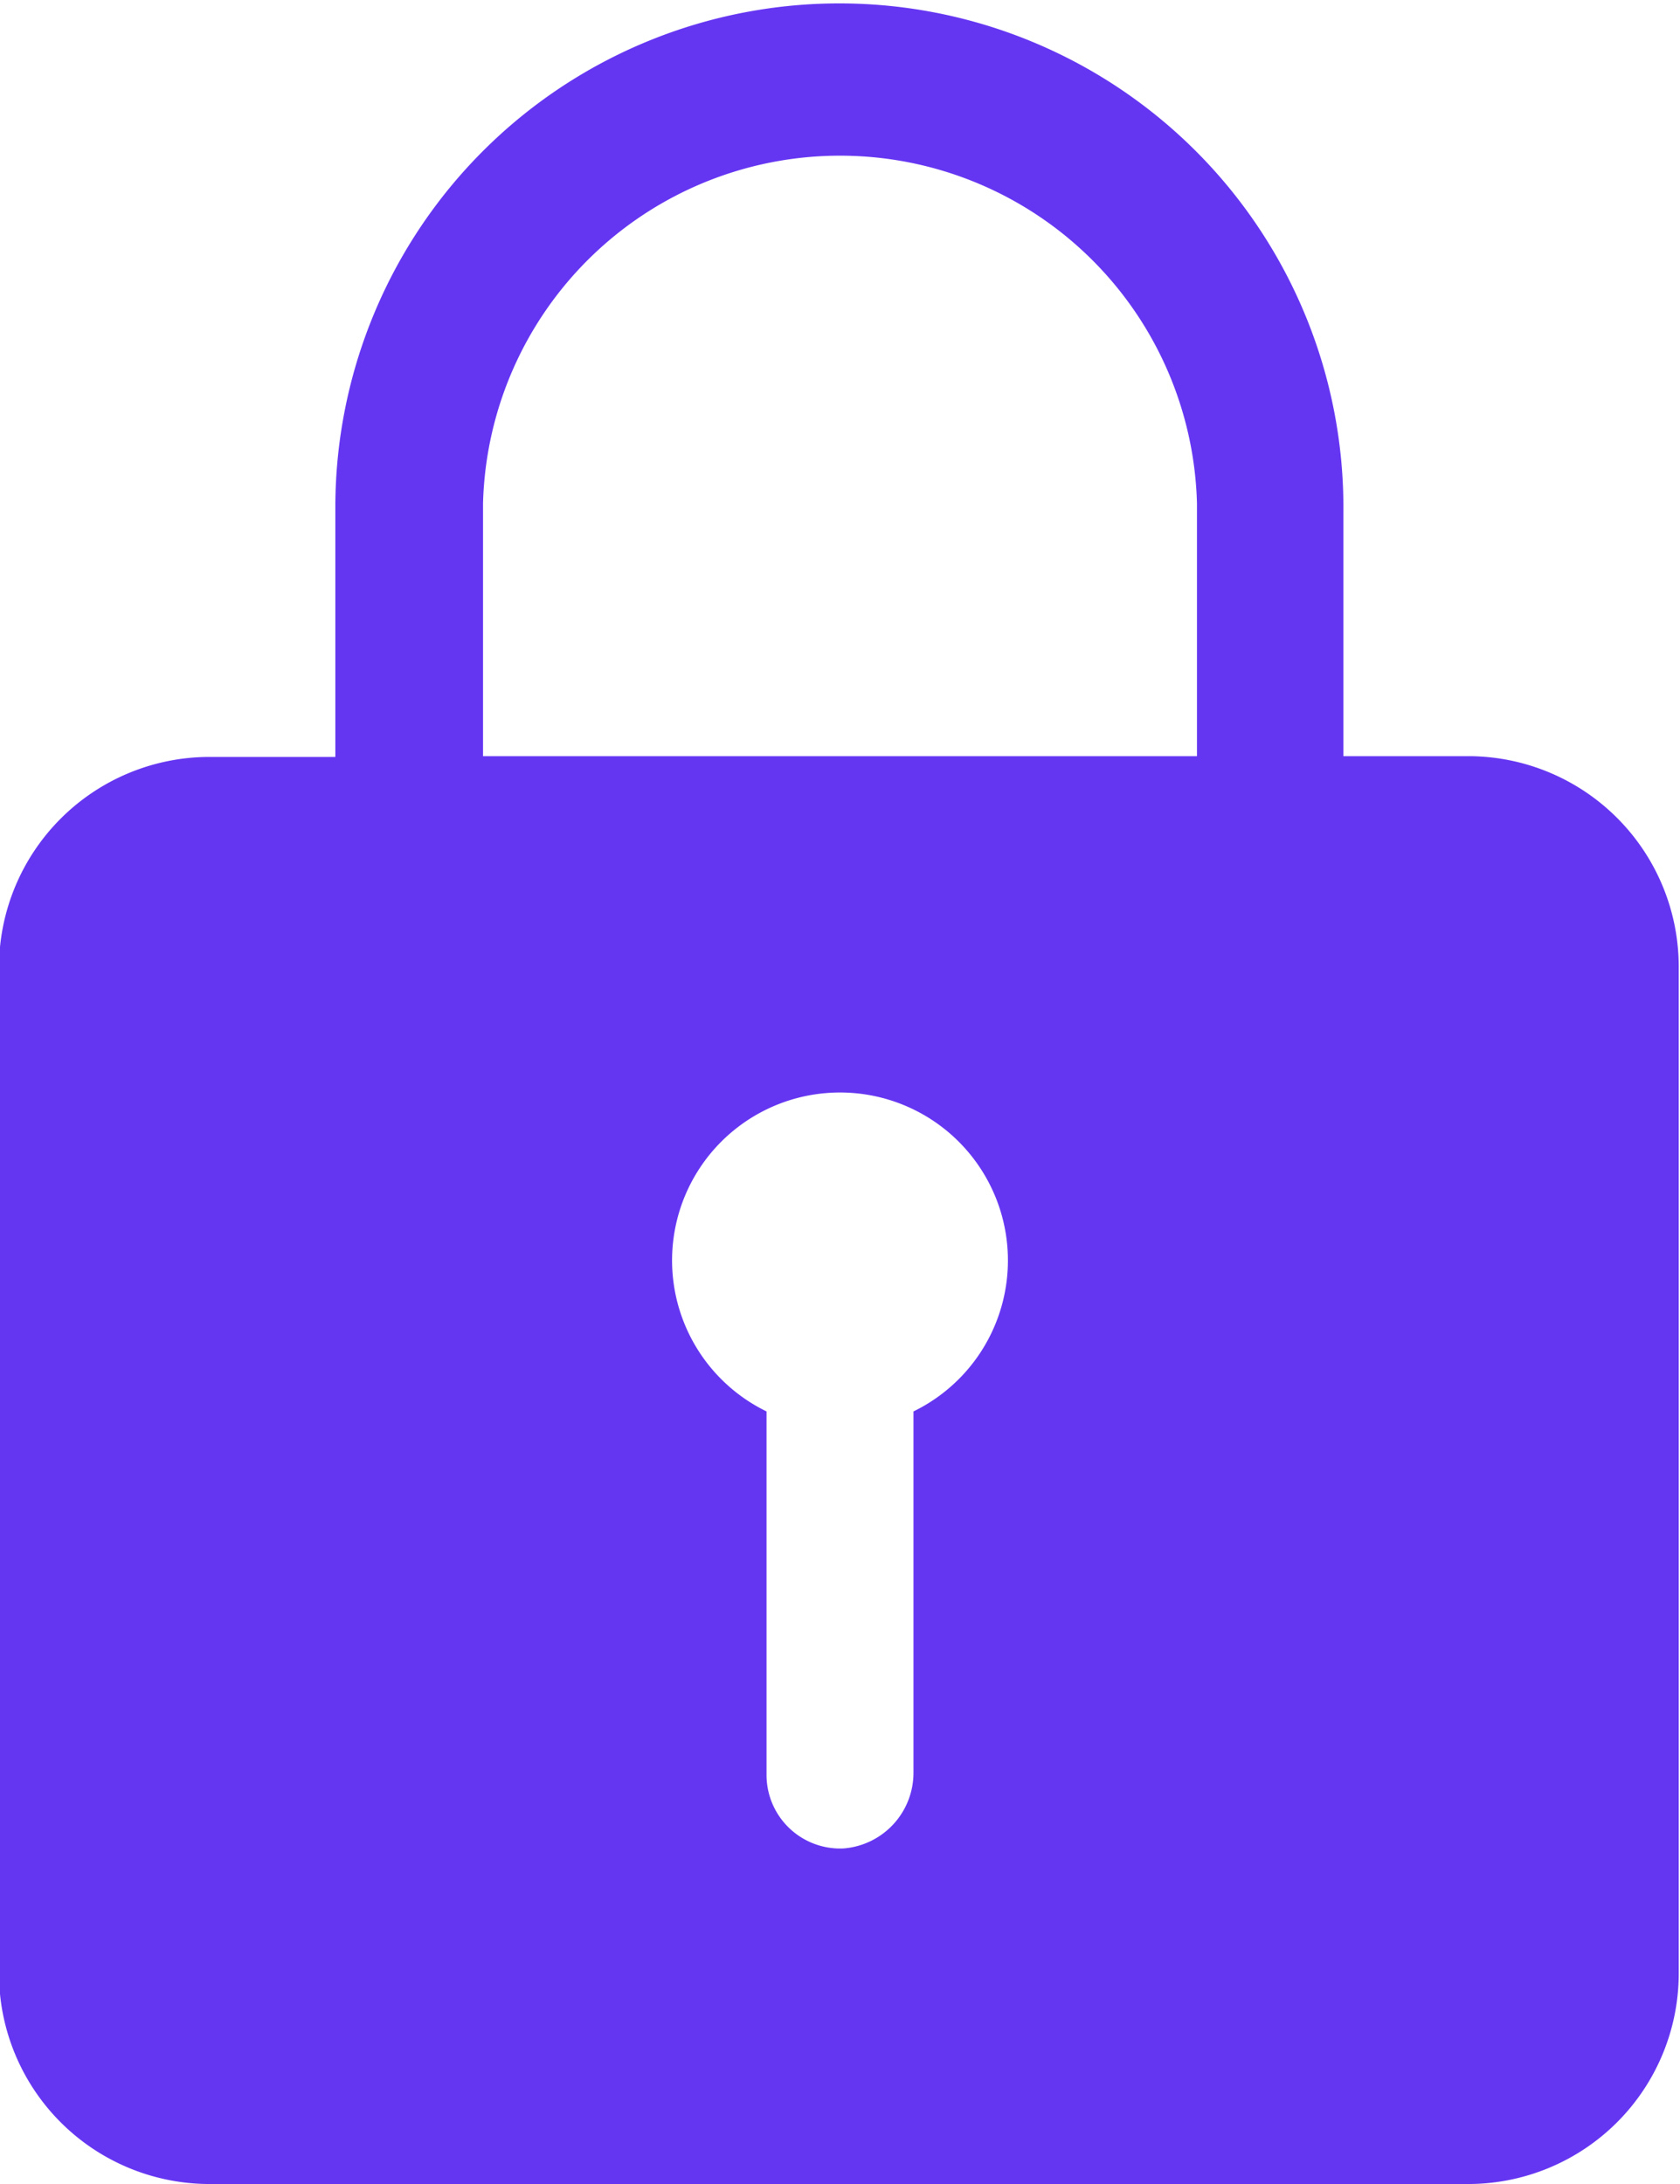
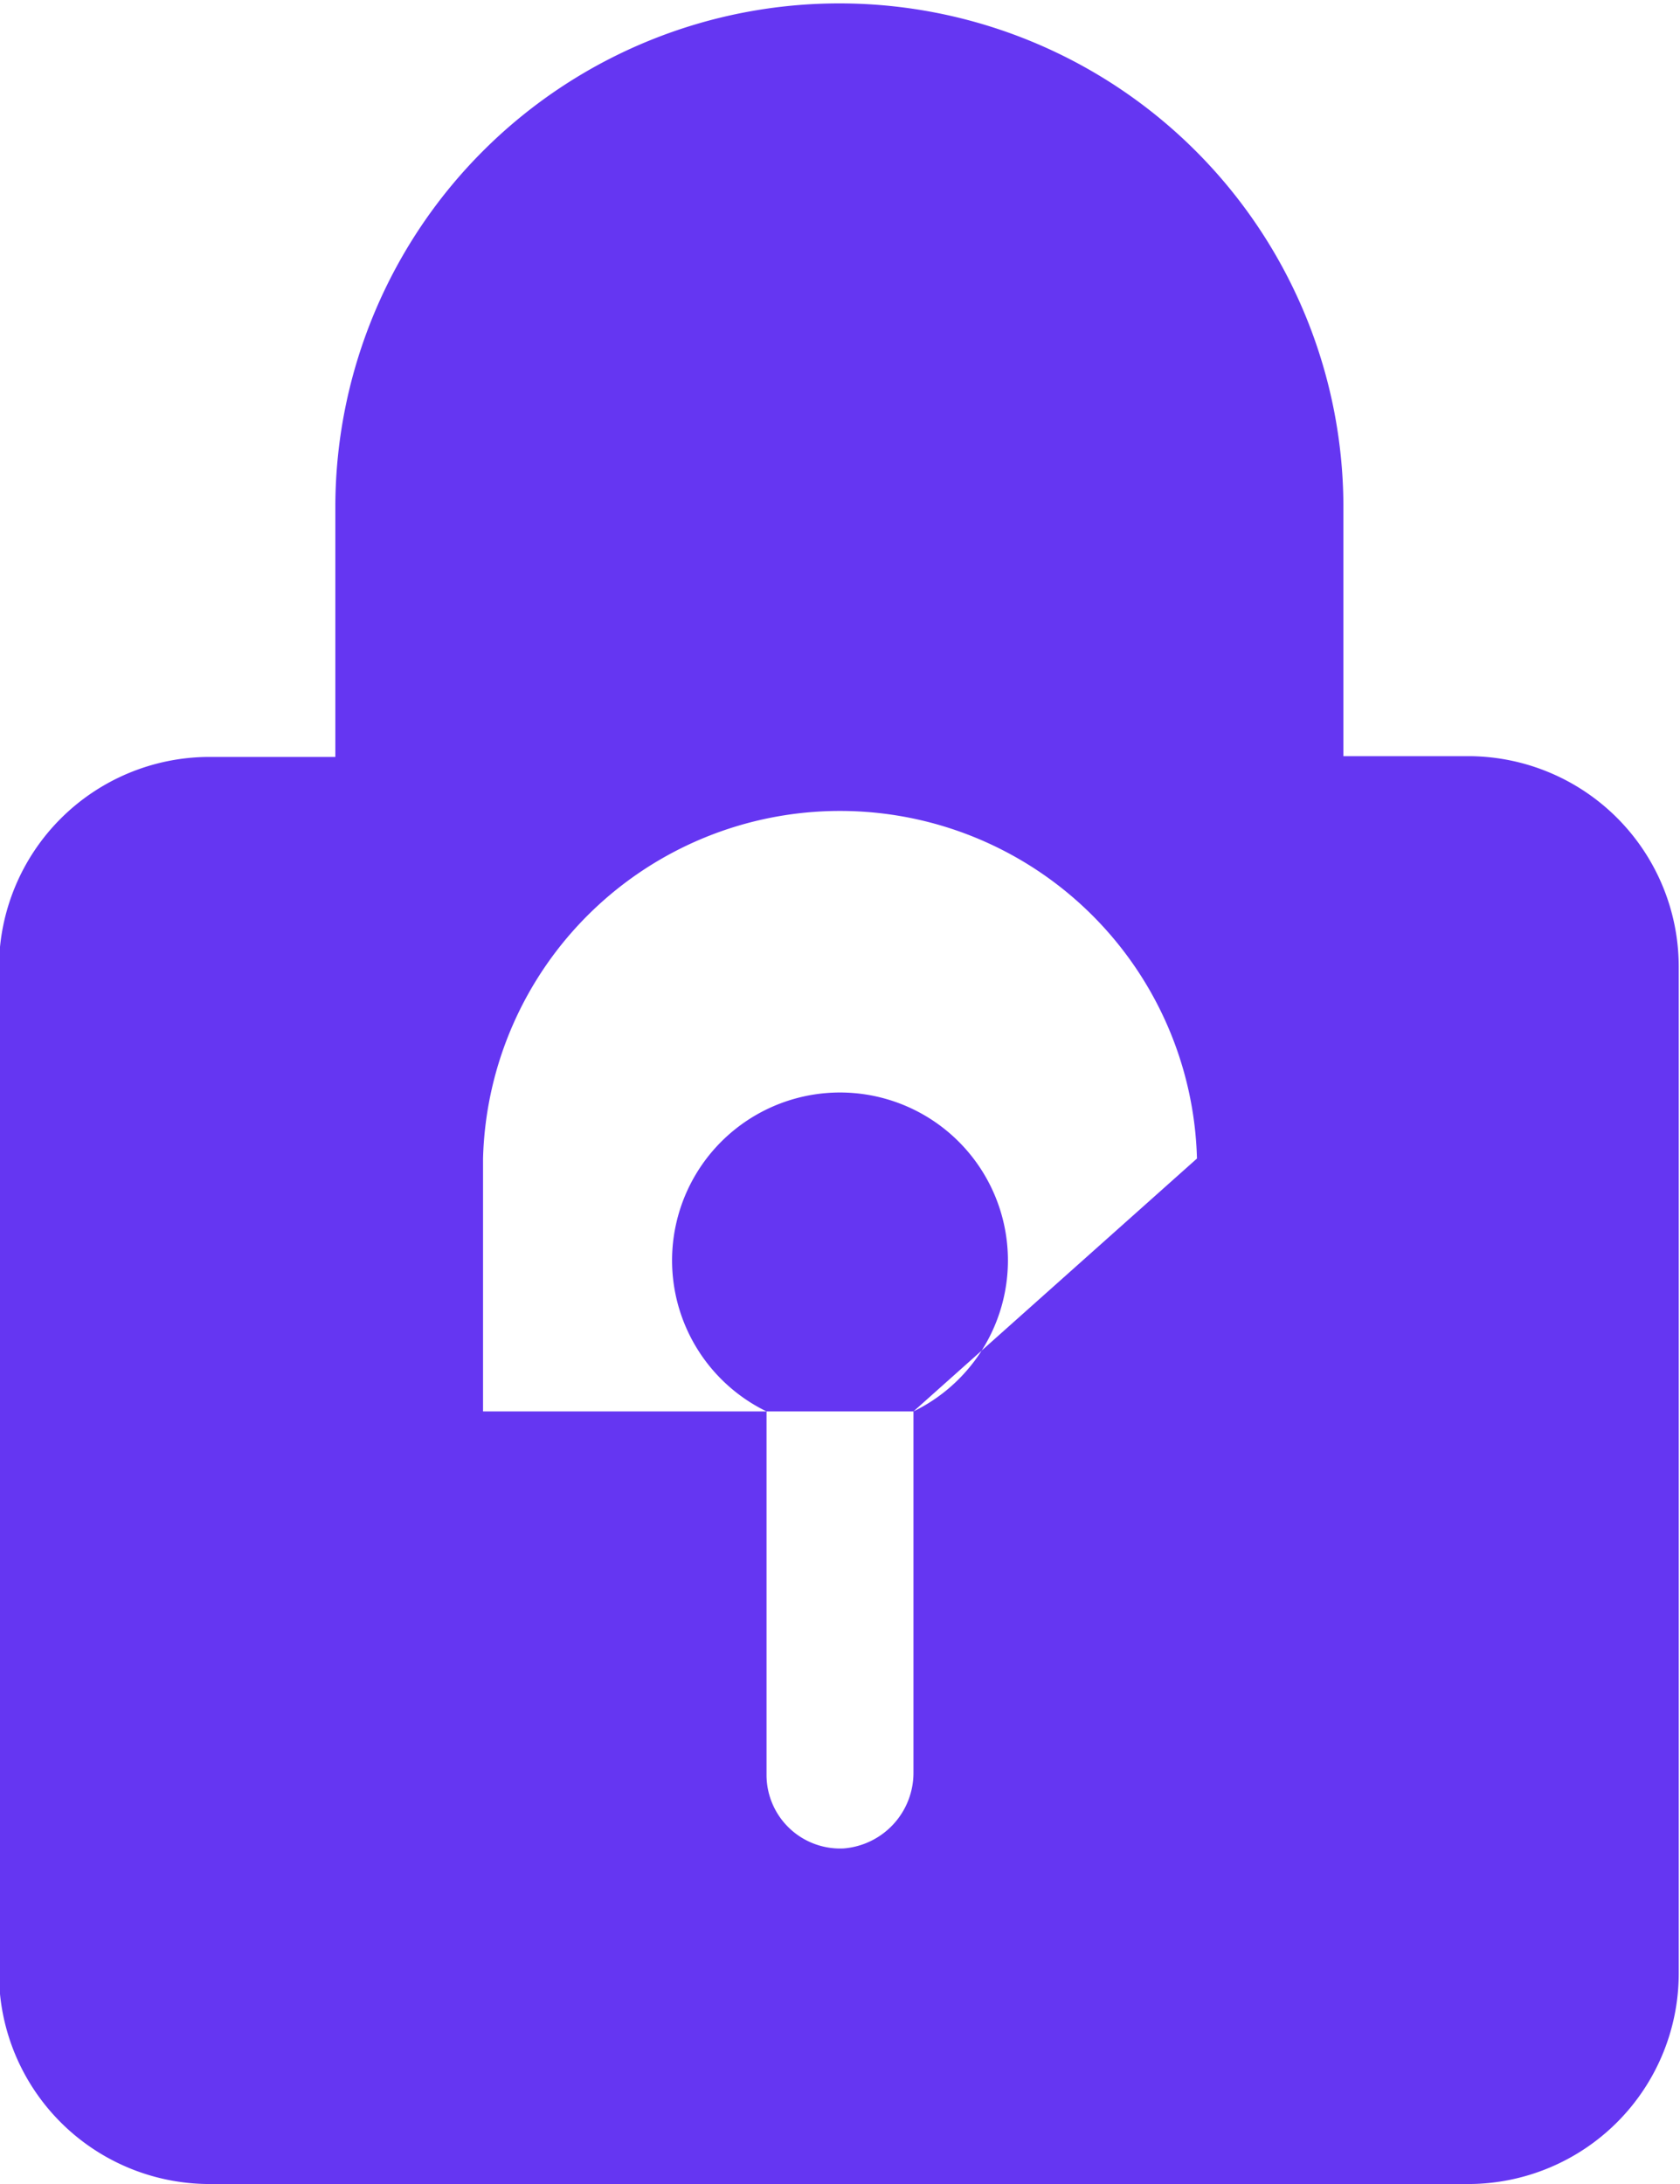
<svg xmlns="http://www.w3.org/2000/svg" width="6.643" height="8.636" viewBox="0 0 6.643 8.636">
-   <path id="Icon_ionic-ios-lock" data-name="Icon ionic-ios-lock" d="M12.562,6.364h-.5V5.394a1.993,1.993,0,1,0-3.986-.027v1h-.5a.833.833,0,0,0-.83.83V11.18a.833.833,0,0,0,.83.83h4.982a.833.833,0,0,0,.83-.83V7.194A.833.833,0,0,0,12.562,6.364Zm-2.2,2.591v1.428a.3.3,0,0,1-.276.3.291.291,0,0,1-.305-.291V8.955a.664.664,0,1,1,.581,0Zm1.121-2.591H8.66v-1a1.412,1.412,0,0,1,2.823,0Z" transform="translate(-6.75 -3.374)" fill="#6536f2" />
+   <path id="Icon_ionic-ios-lock" data-name="Icon ionic-ios-lock" d="M12.562,6.364h-.5V5.394a1.993,1.993,0,1,0-3.986-.027v1h-.5a.833.833,0,0,0-.83.83V11.18a.833.833,0,0,0,.83.83h4.982a.833.833,0,0,0,.83-.83V7.194A.833.833,0,0,0,12.562,6.364Zm-2.2,2.591v1.428a.3.3,0,0,1-.276.3.291.291,0,0,1-.305-.291V8.955a.664.664,0,1,1,.581,0ZH8.66v-1a1.412,1.412,0,0,1,2.823,0Z" transform="translate(-6.75 -3.374)" fill="#6536f2" />
</svg>